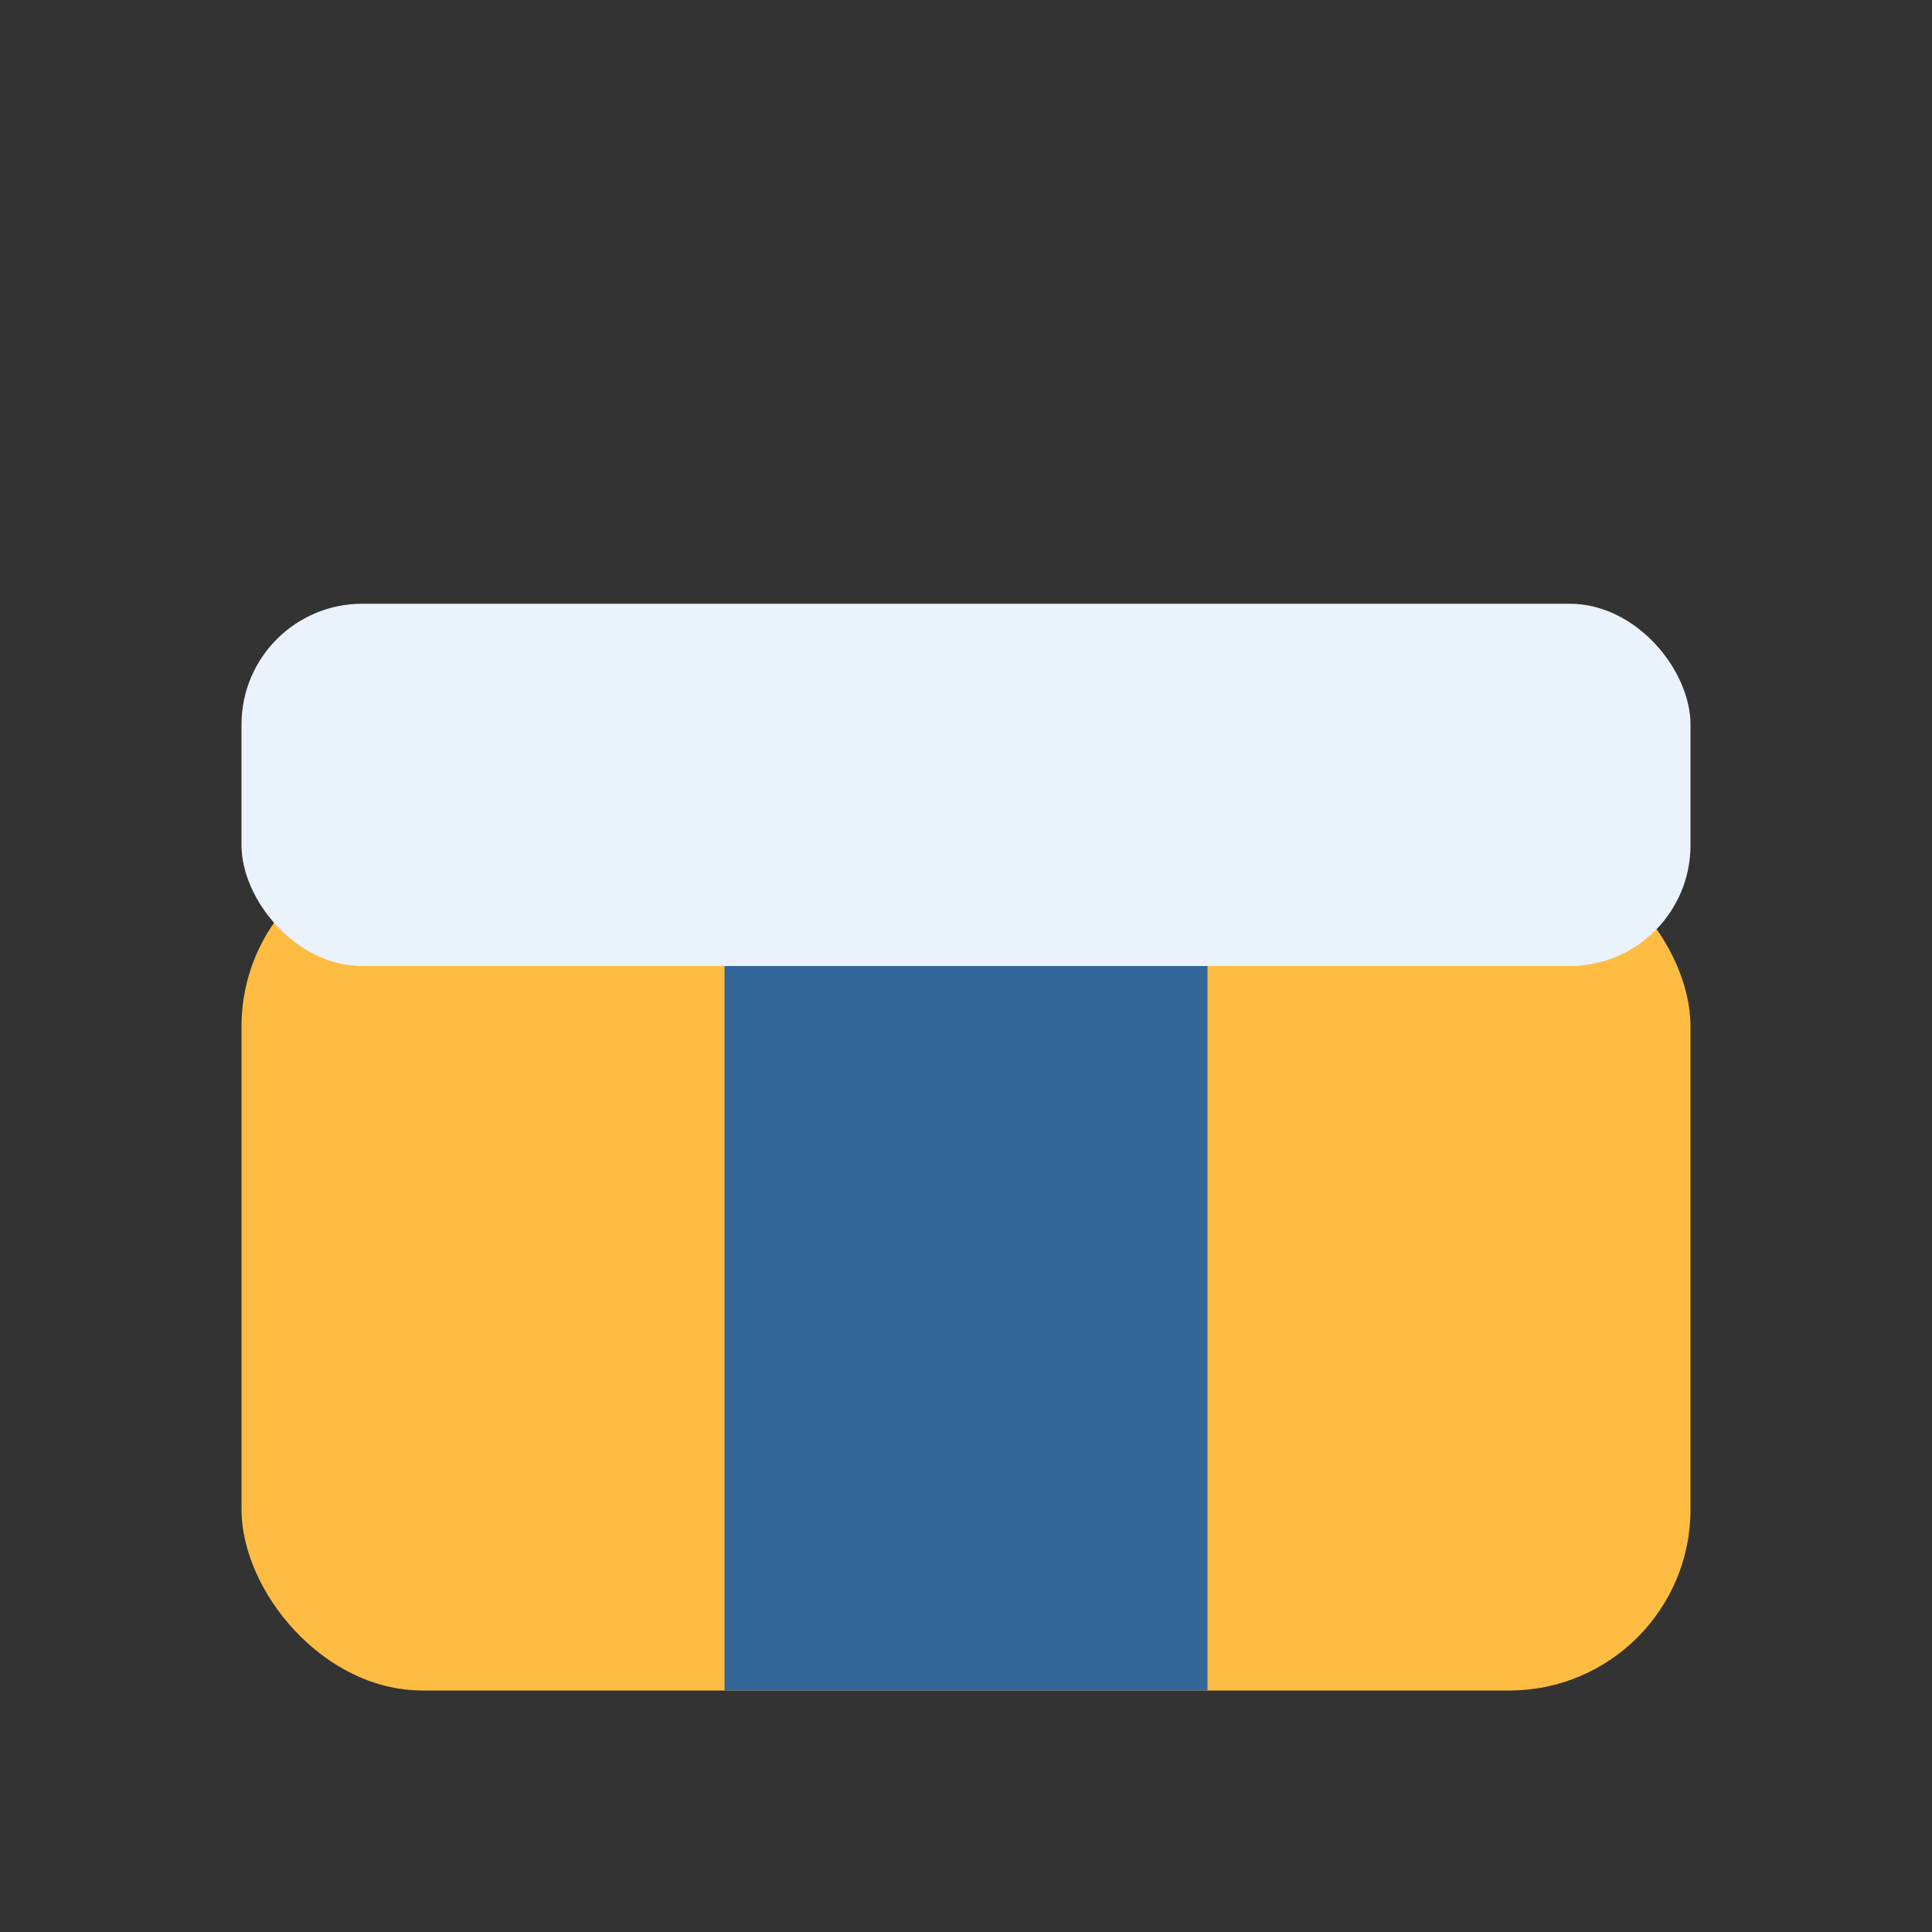
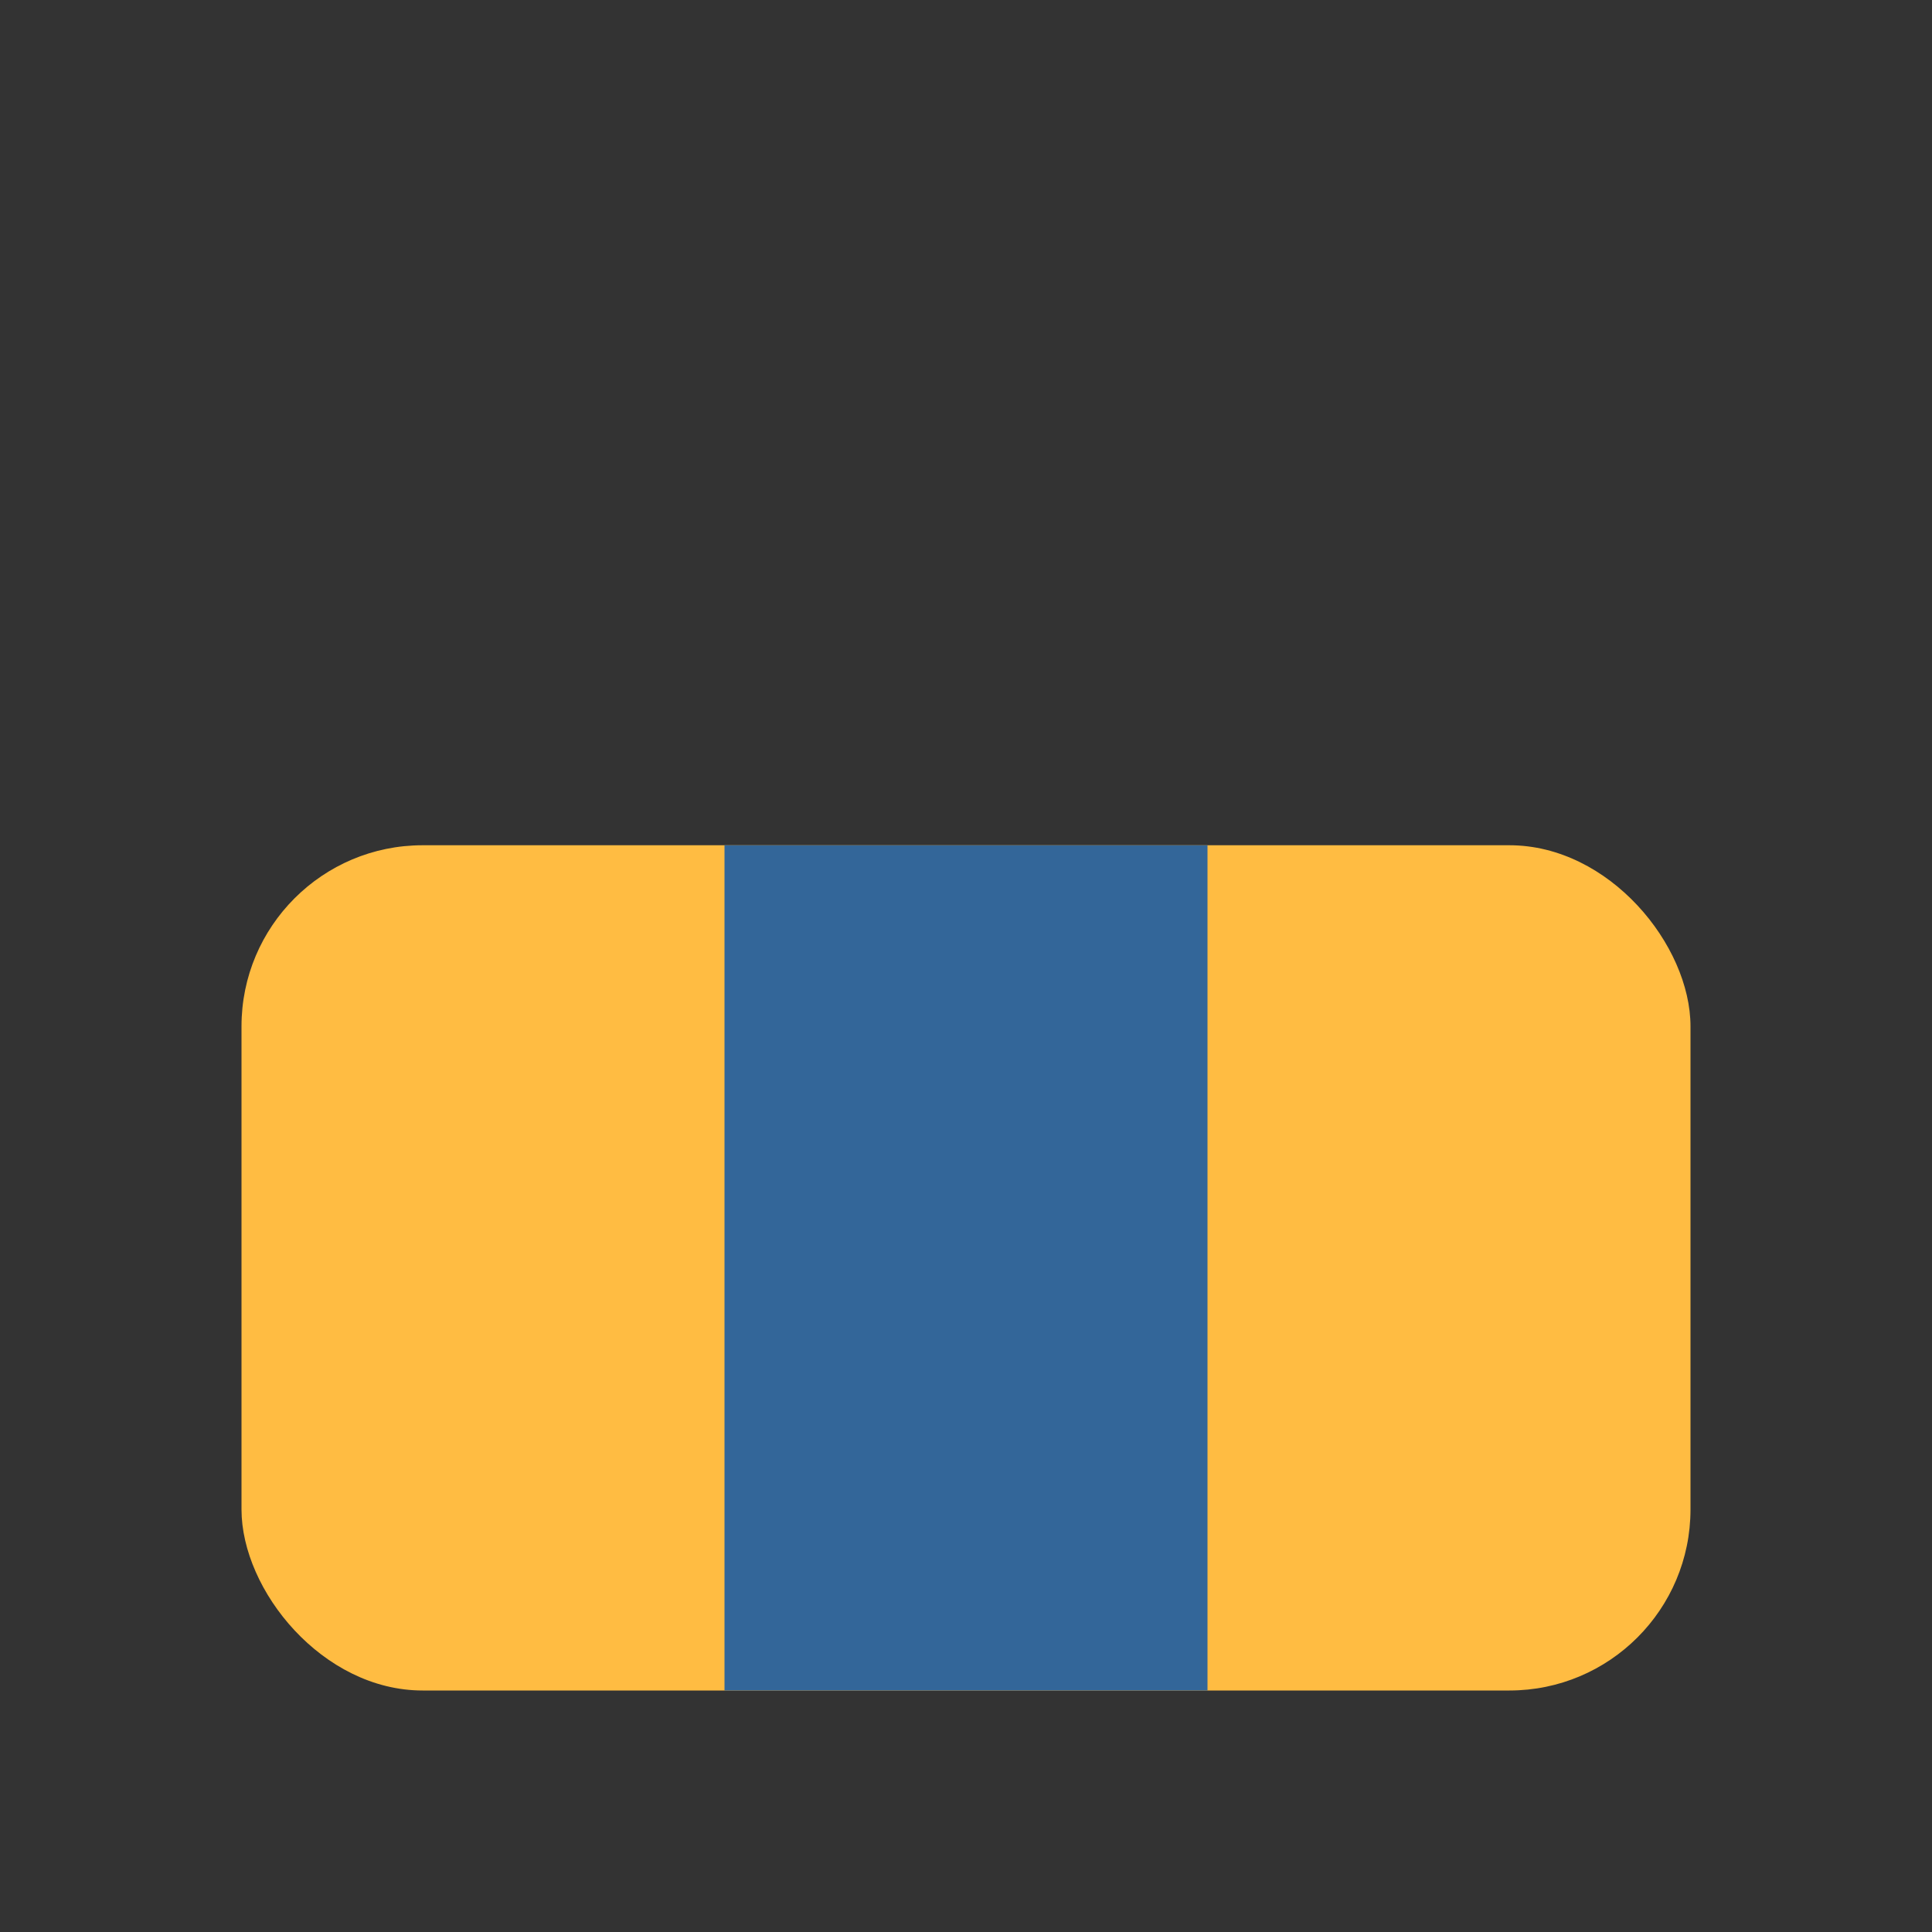
<svg xmlns="http://www.w3.org/2000/svg" width="32" height="32" viewBox="0 0 32 32">
  <rect x="0" y="0" width="32" height="32" fill="#333333" stroke="none" />
  <rect x="4" y="14" width="24" height="14" rx="3" fill="#FFBC42" />
  <rect x="12" y="14" width="8" height="14" fill="#336699" />
-   <rect x="4" y="10" width="24" height="6" rx="2" fill="#EAF2FB" />
</svg>